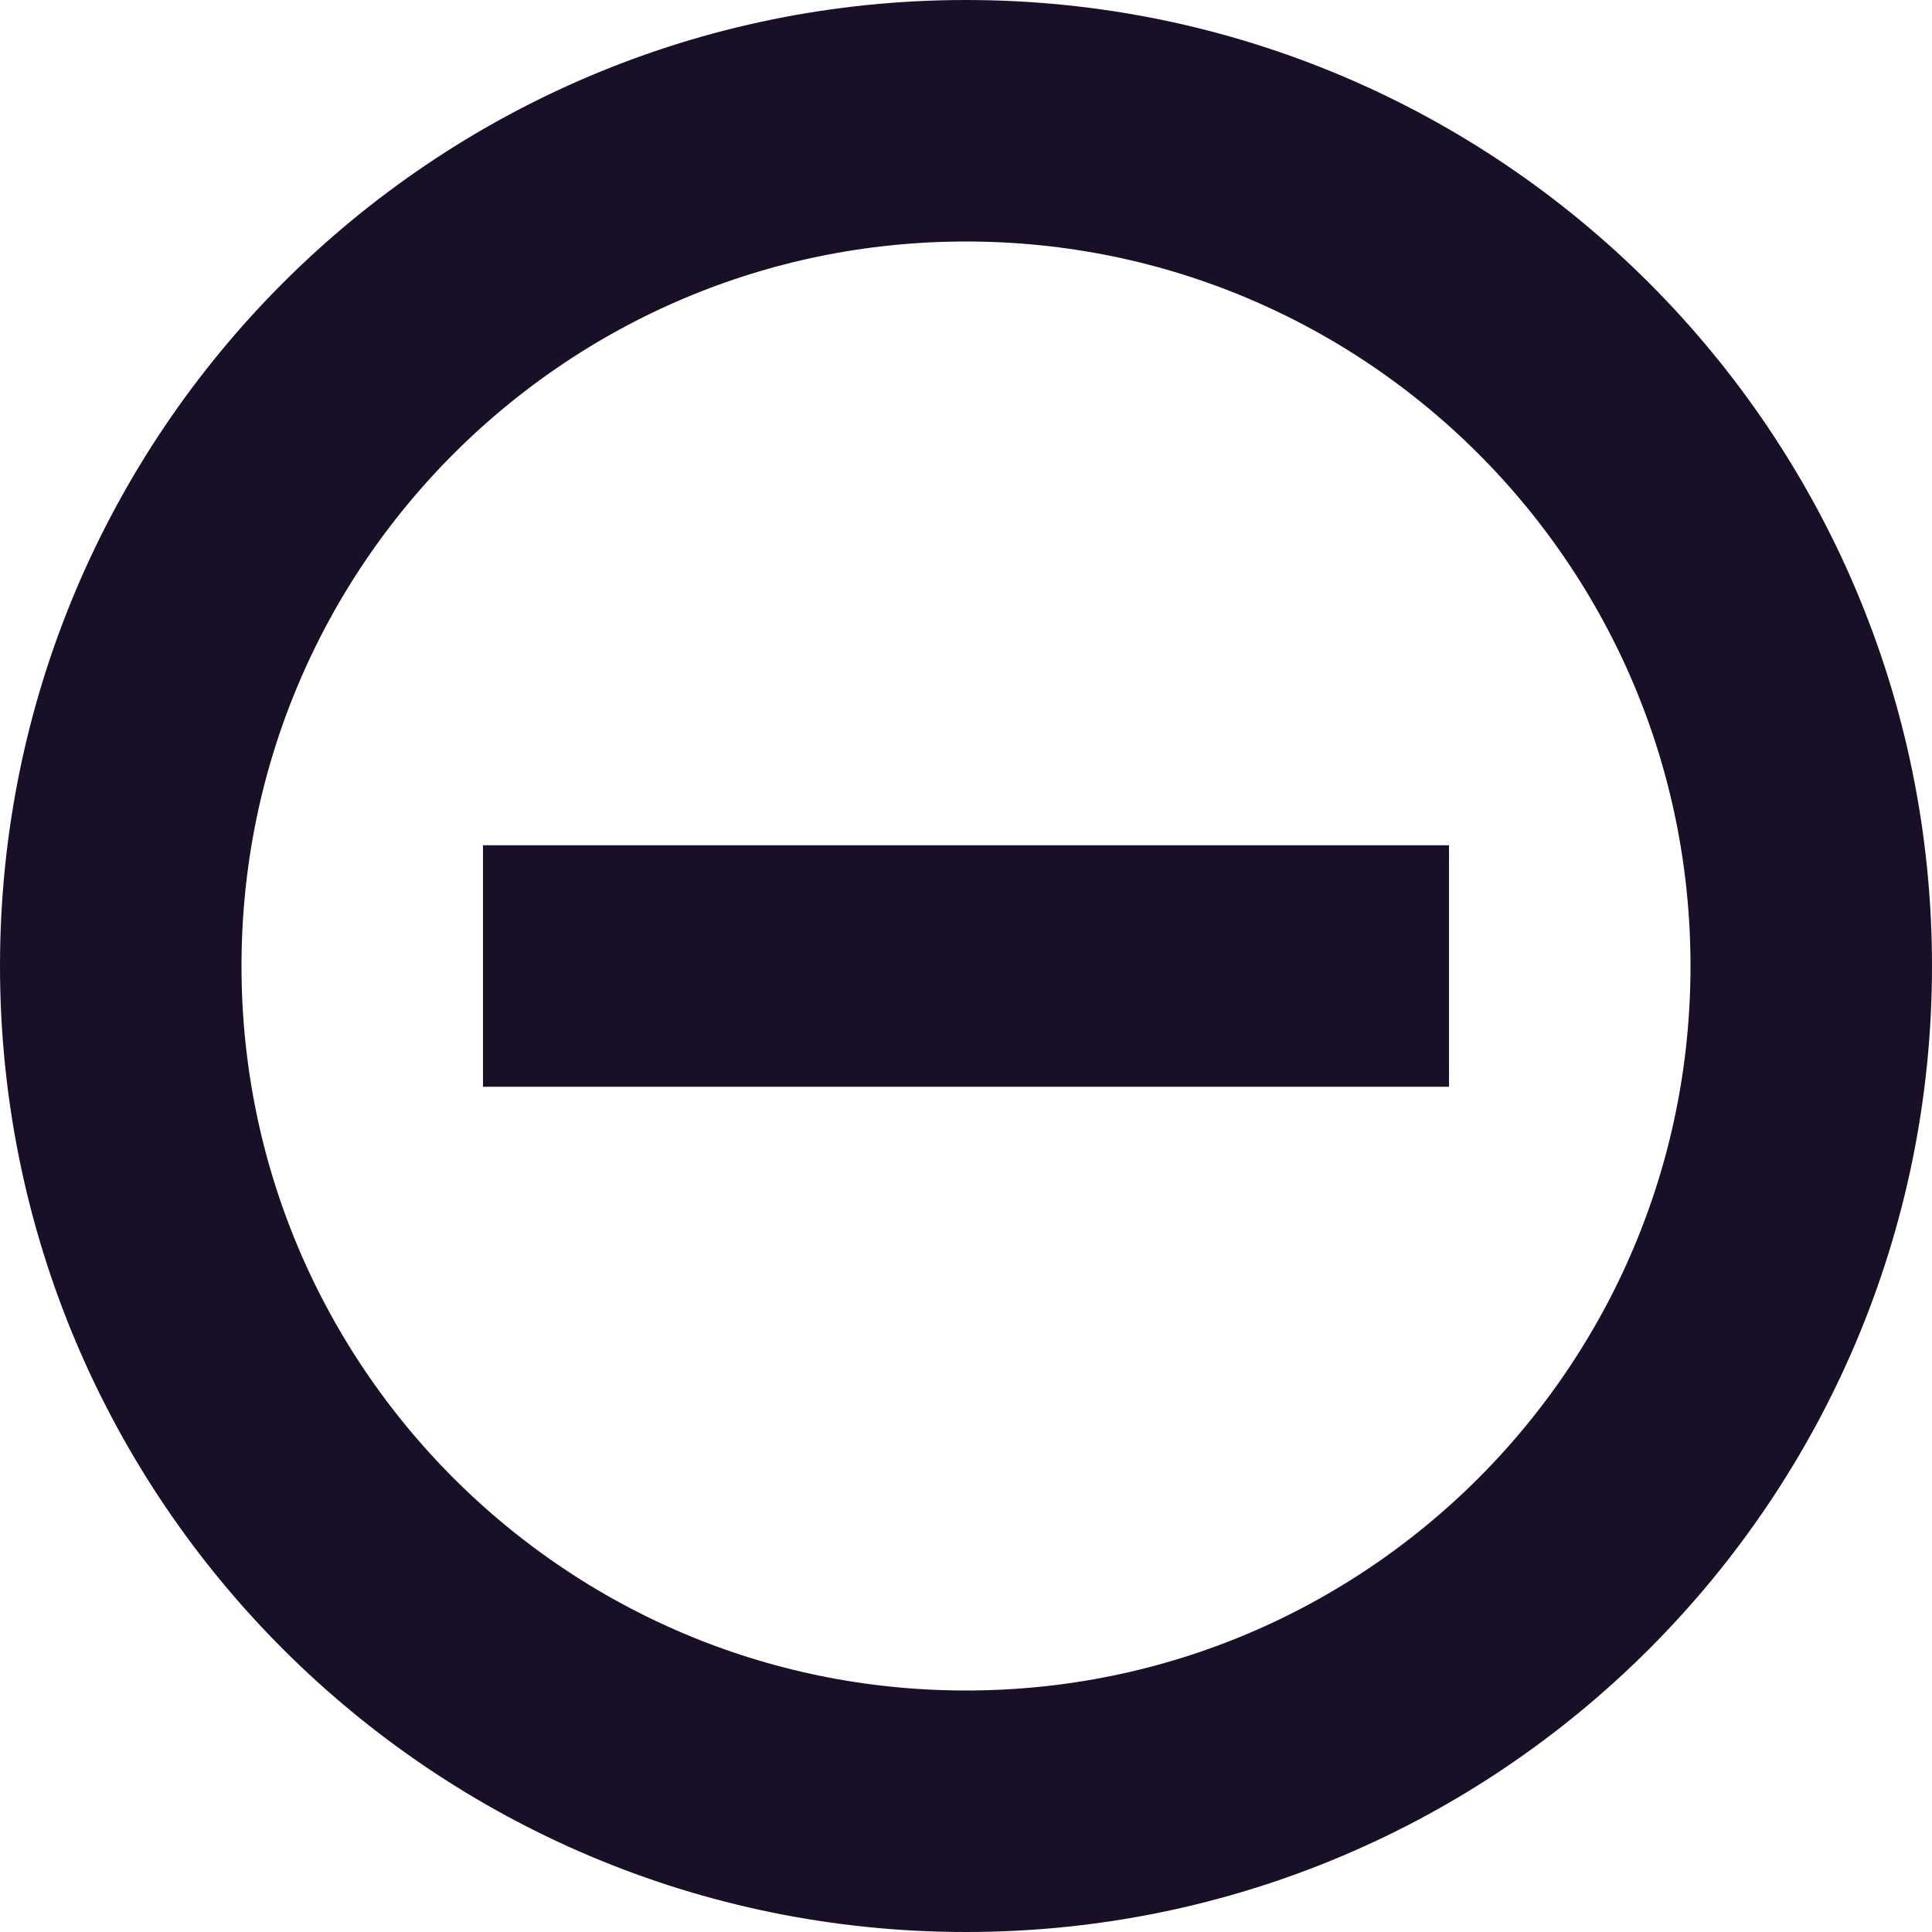
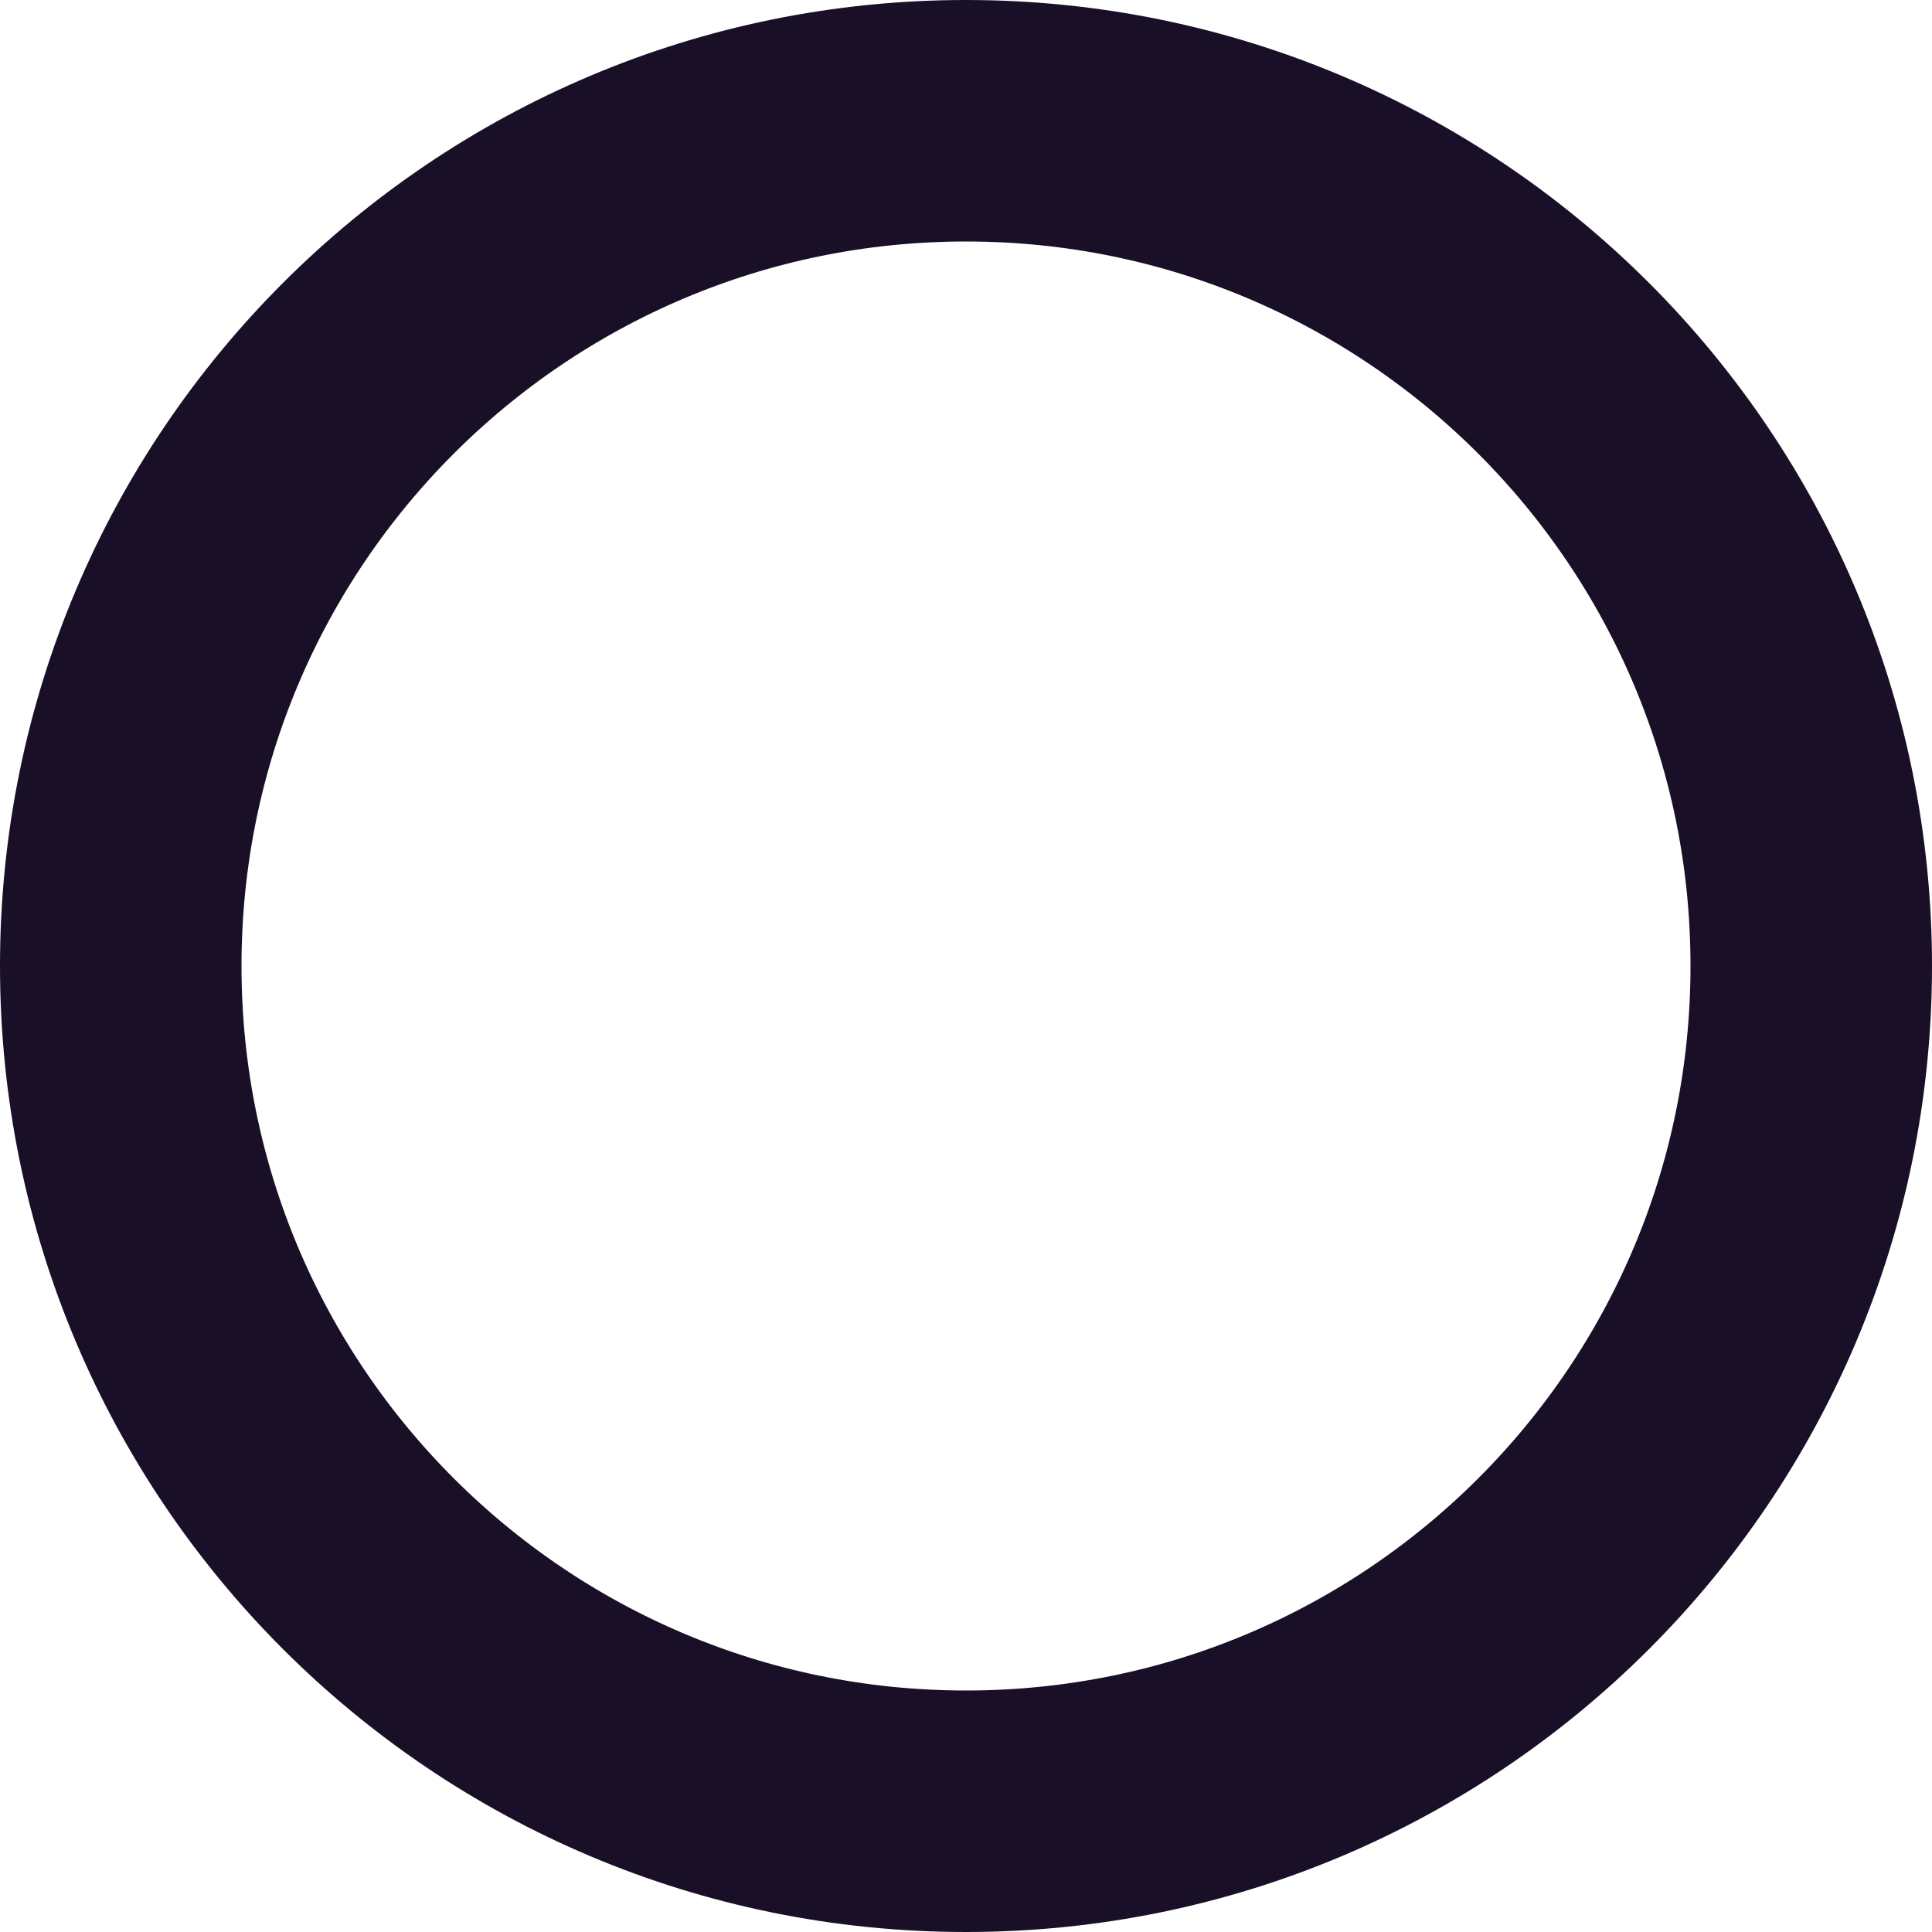
<svg xmlns="http://www.w3.org/2000/svg" width="16" height="16" viewBox="0 0 16 16" fill="none">
  <path d="M8 15C11.866 15 15 11.866 15 8C15 4.134 11.866 1 8 1C4.134 1 1 4.134 1 8C1 11.866 4.134 15 8 15Z" stroke="#191028" stroke-width="2" stroke-miterlimit="10" />
-   <path d="M7.5 9H12V7H7.5V9ZM7.5 7H4V9H7.5V7Z" fill="#191028" />
</svg>